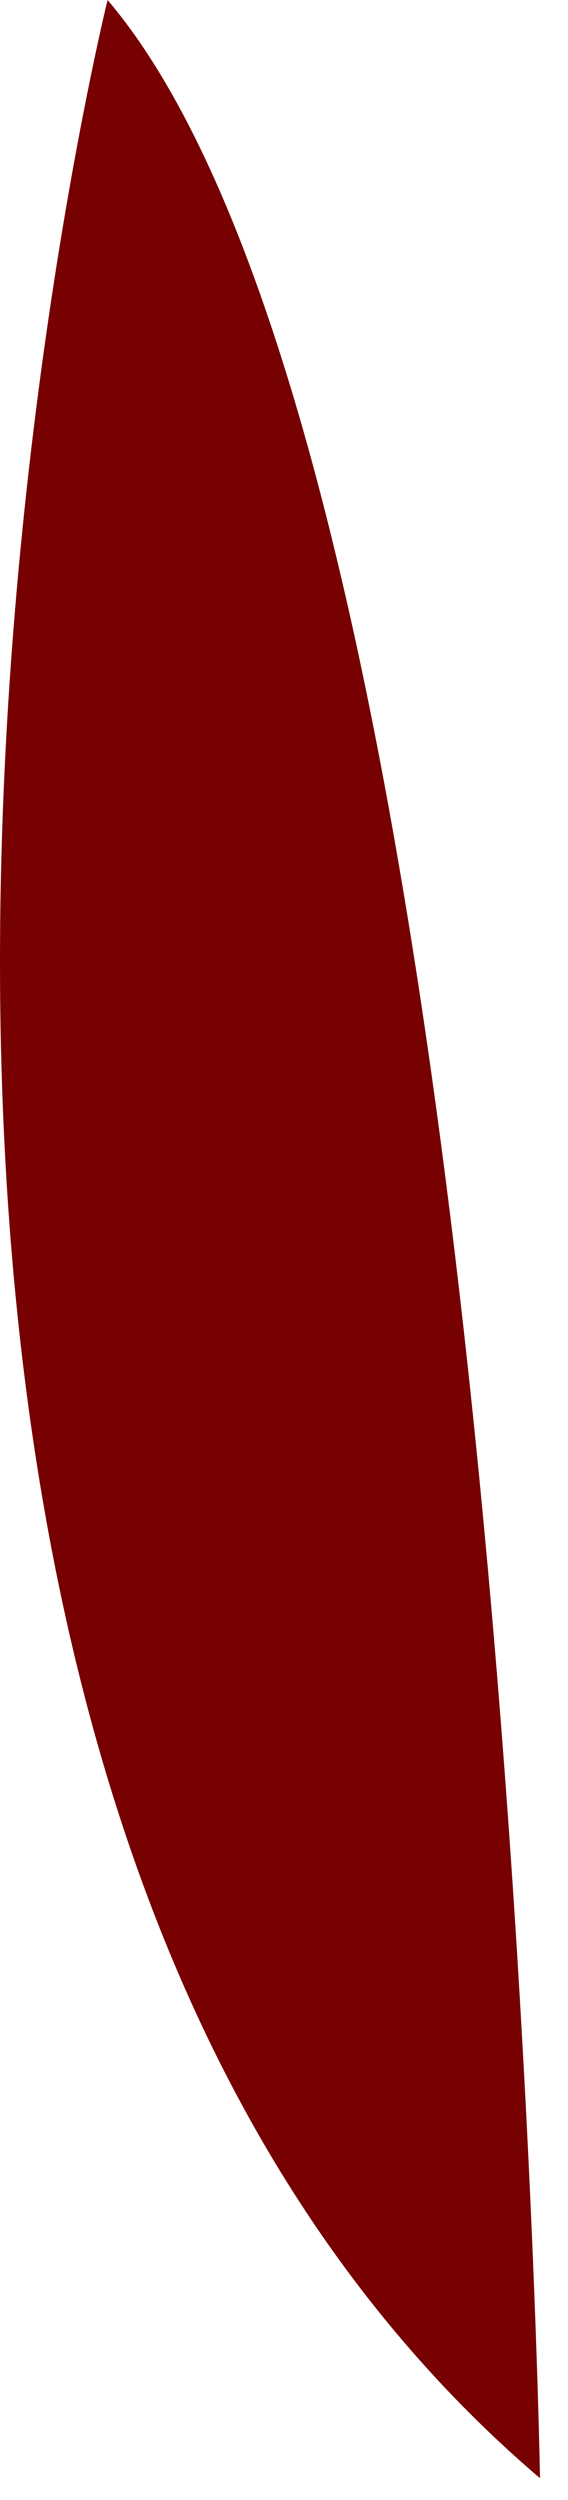
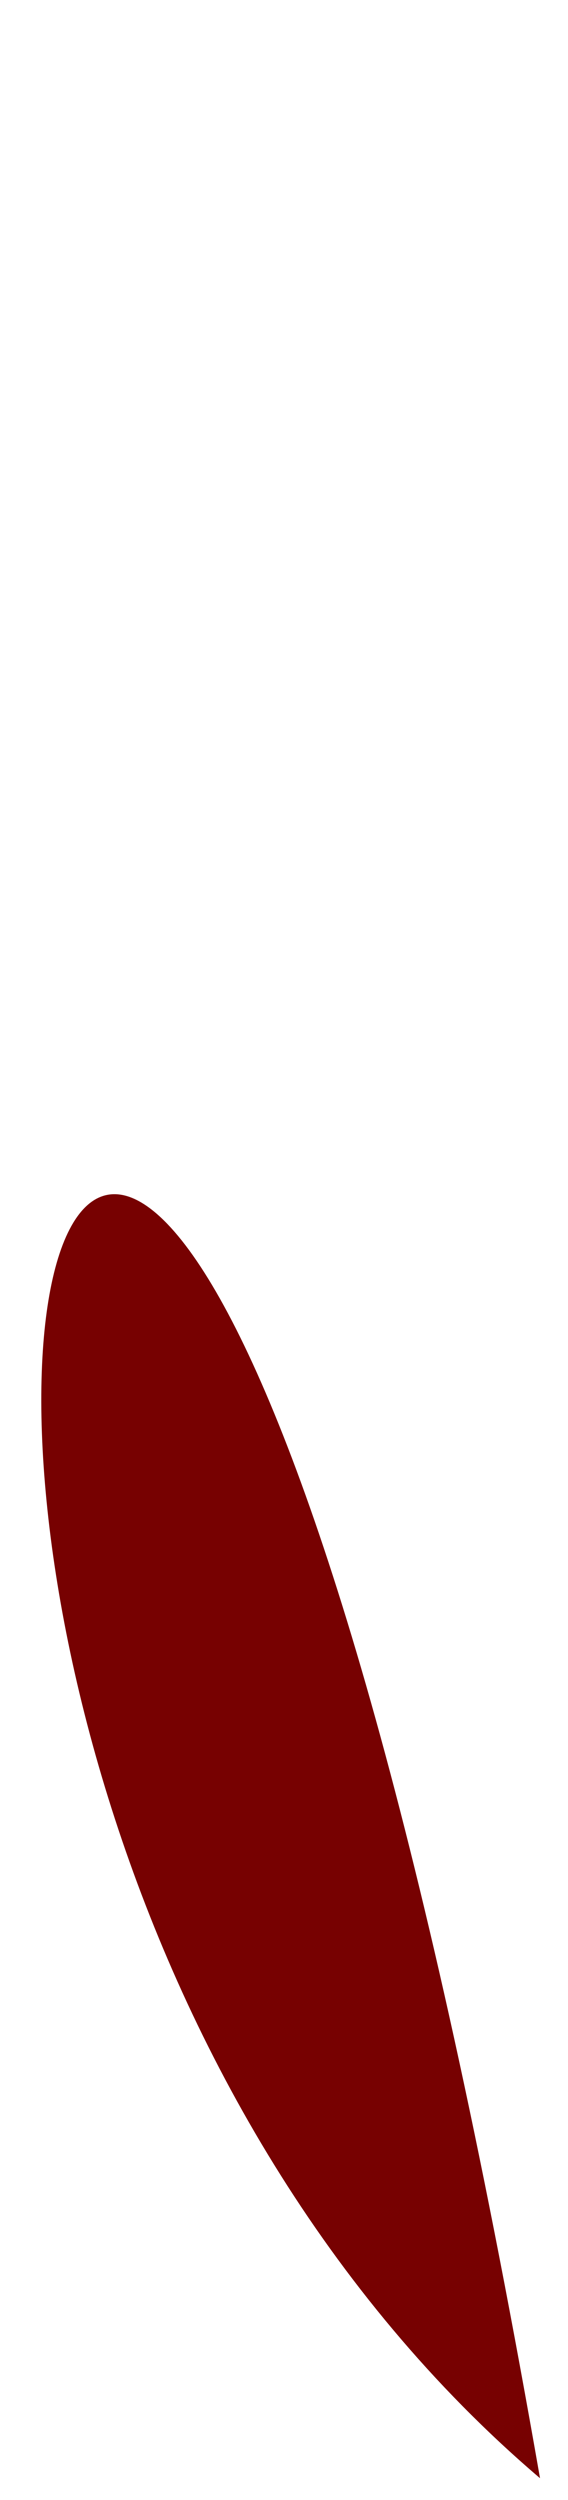
<svg xmlns="http://www.w3.org/2000/svg" fill="none" height="100%" overflow="visible" preserveAspectRatio="none" style="display: block;" viewBox="0 0 15 66" width="100%">
-   <path d="M14.261 65.425C14.261 65.425 13.339 12.342 2.841 0C2.841 0 -8.541 45.981 14.261 65.425Z" fill="#770101" id="Vector" />
+   <path d="M14.261 65.425C2.841 0 -8.541 45.981 14.261 65.425Z" fill="#770101" id="Vector" />
</svg>